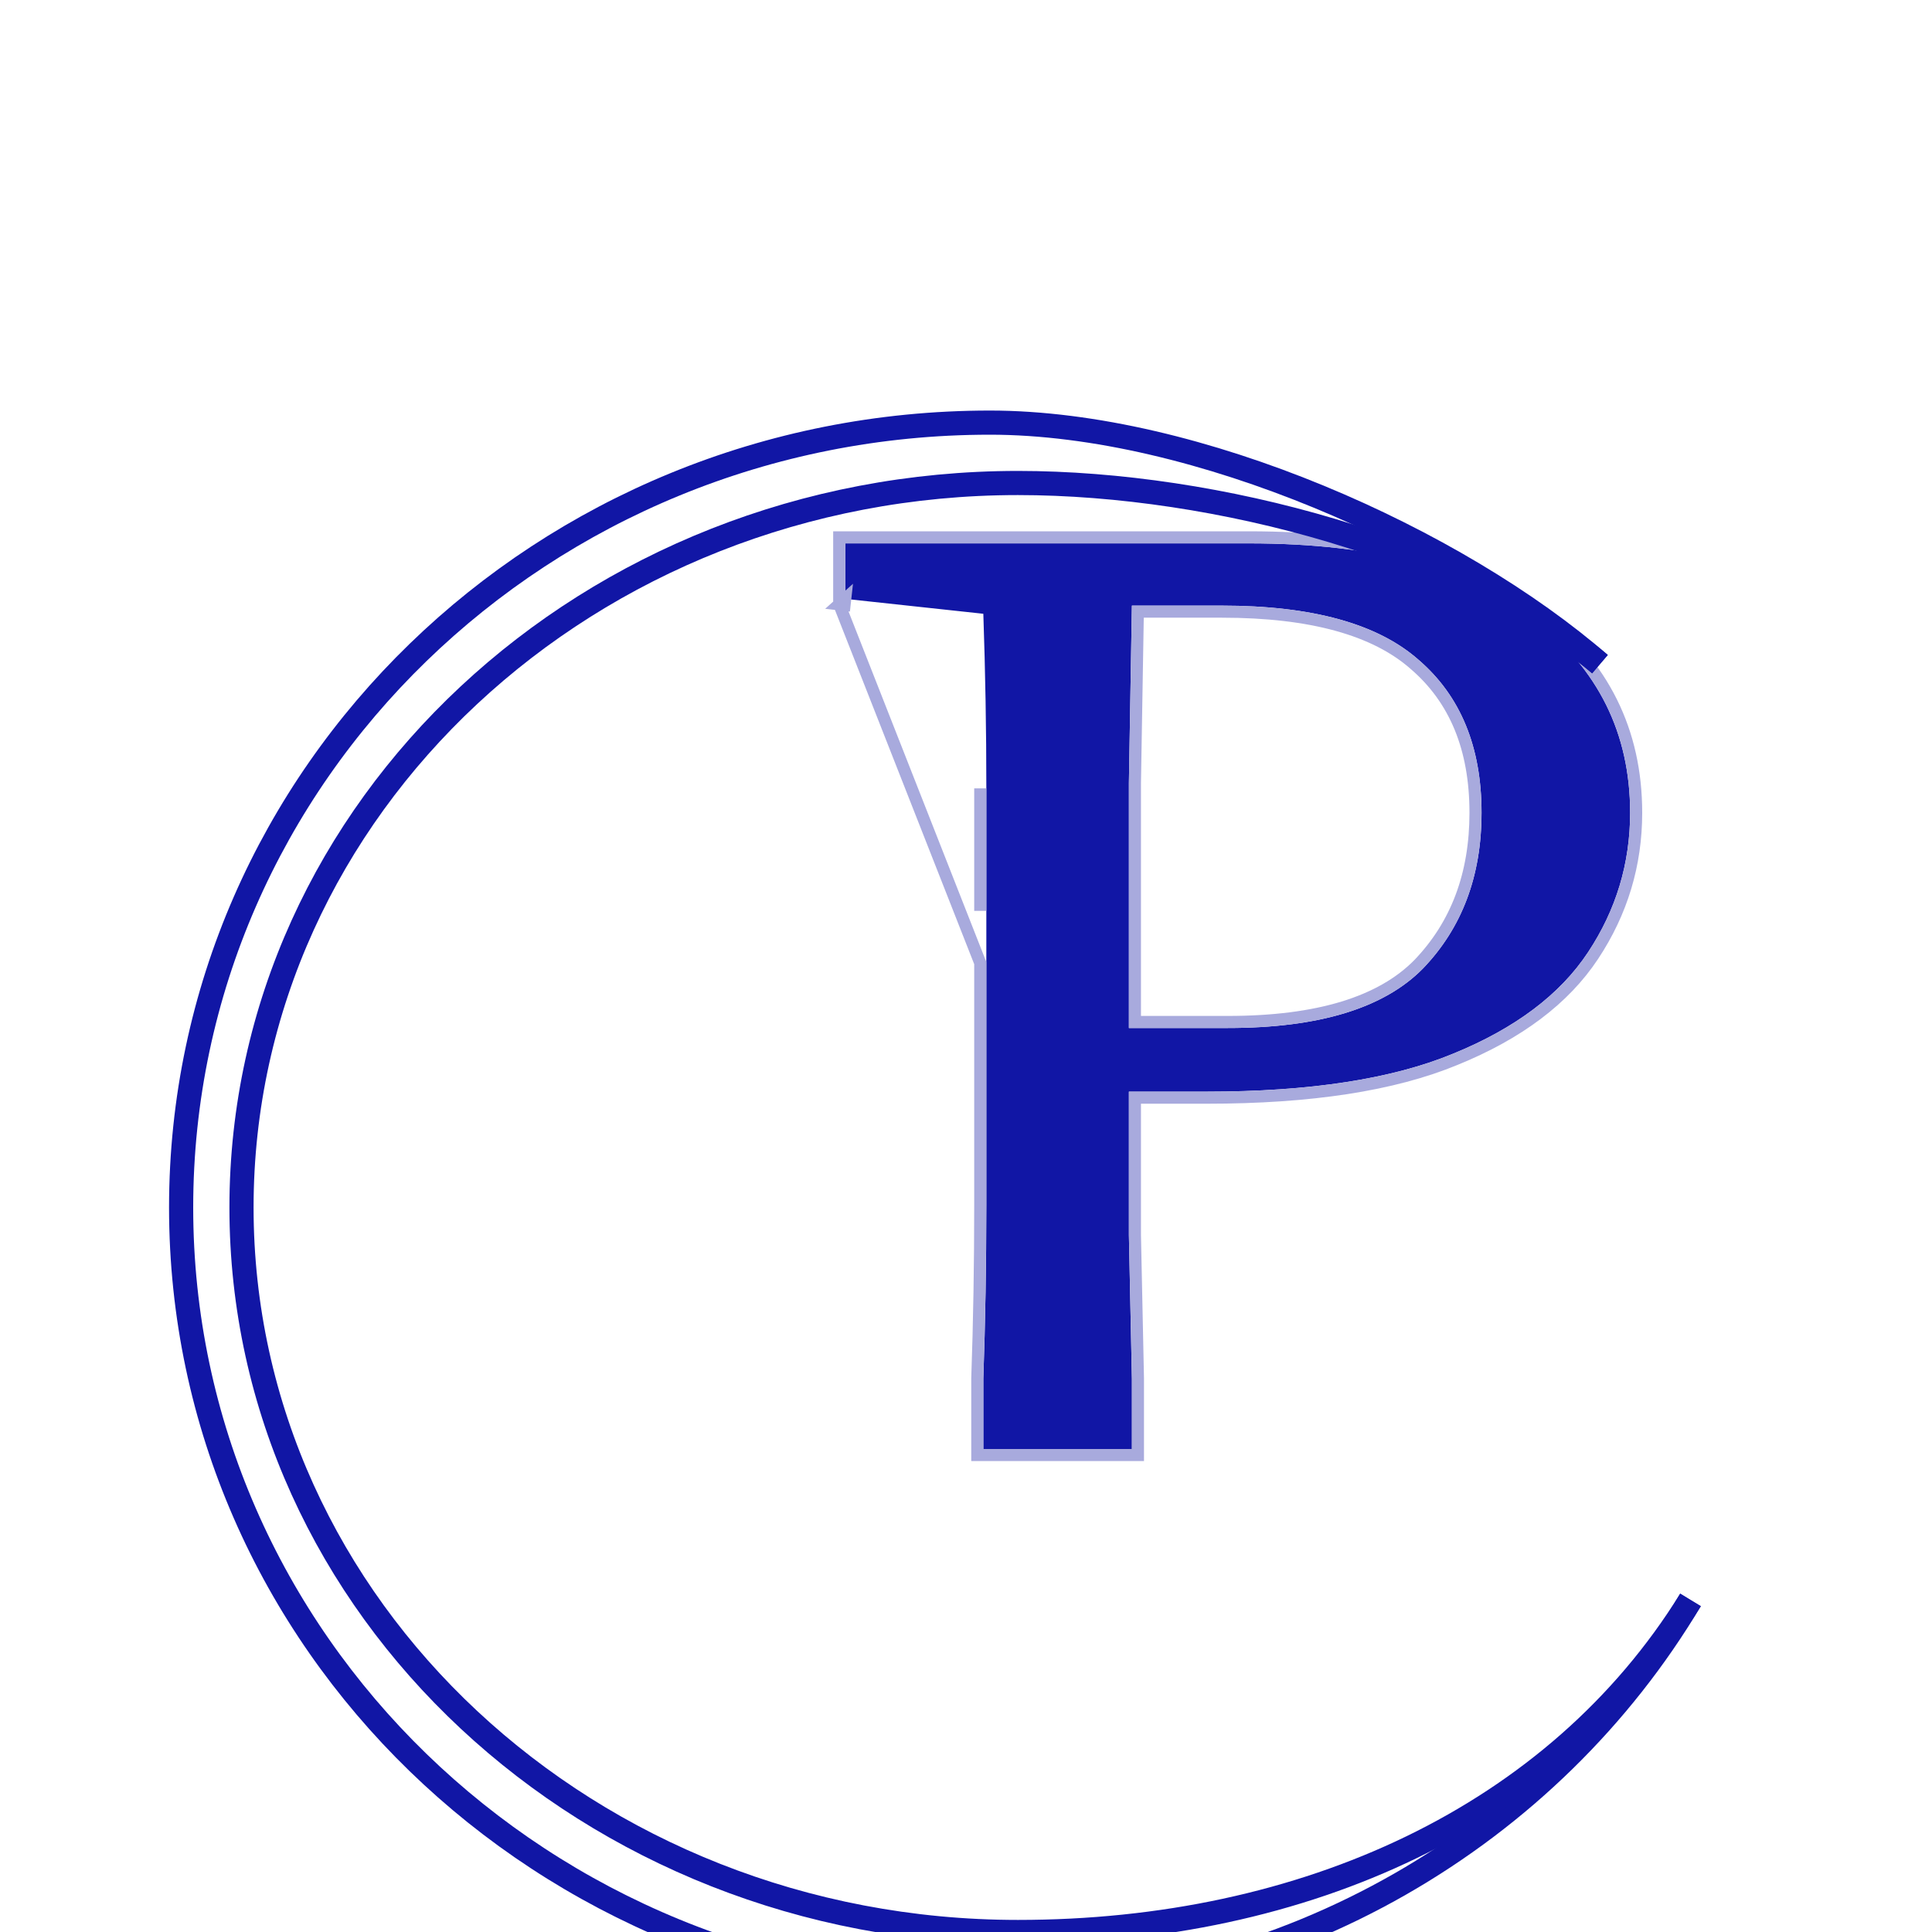
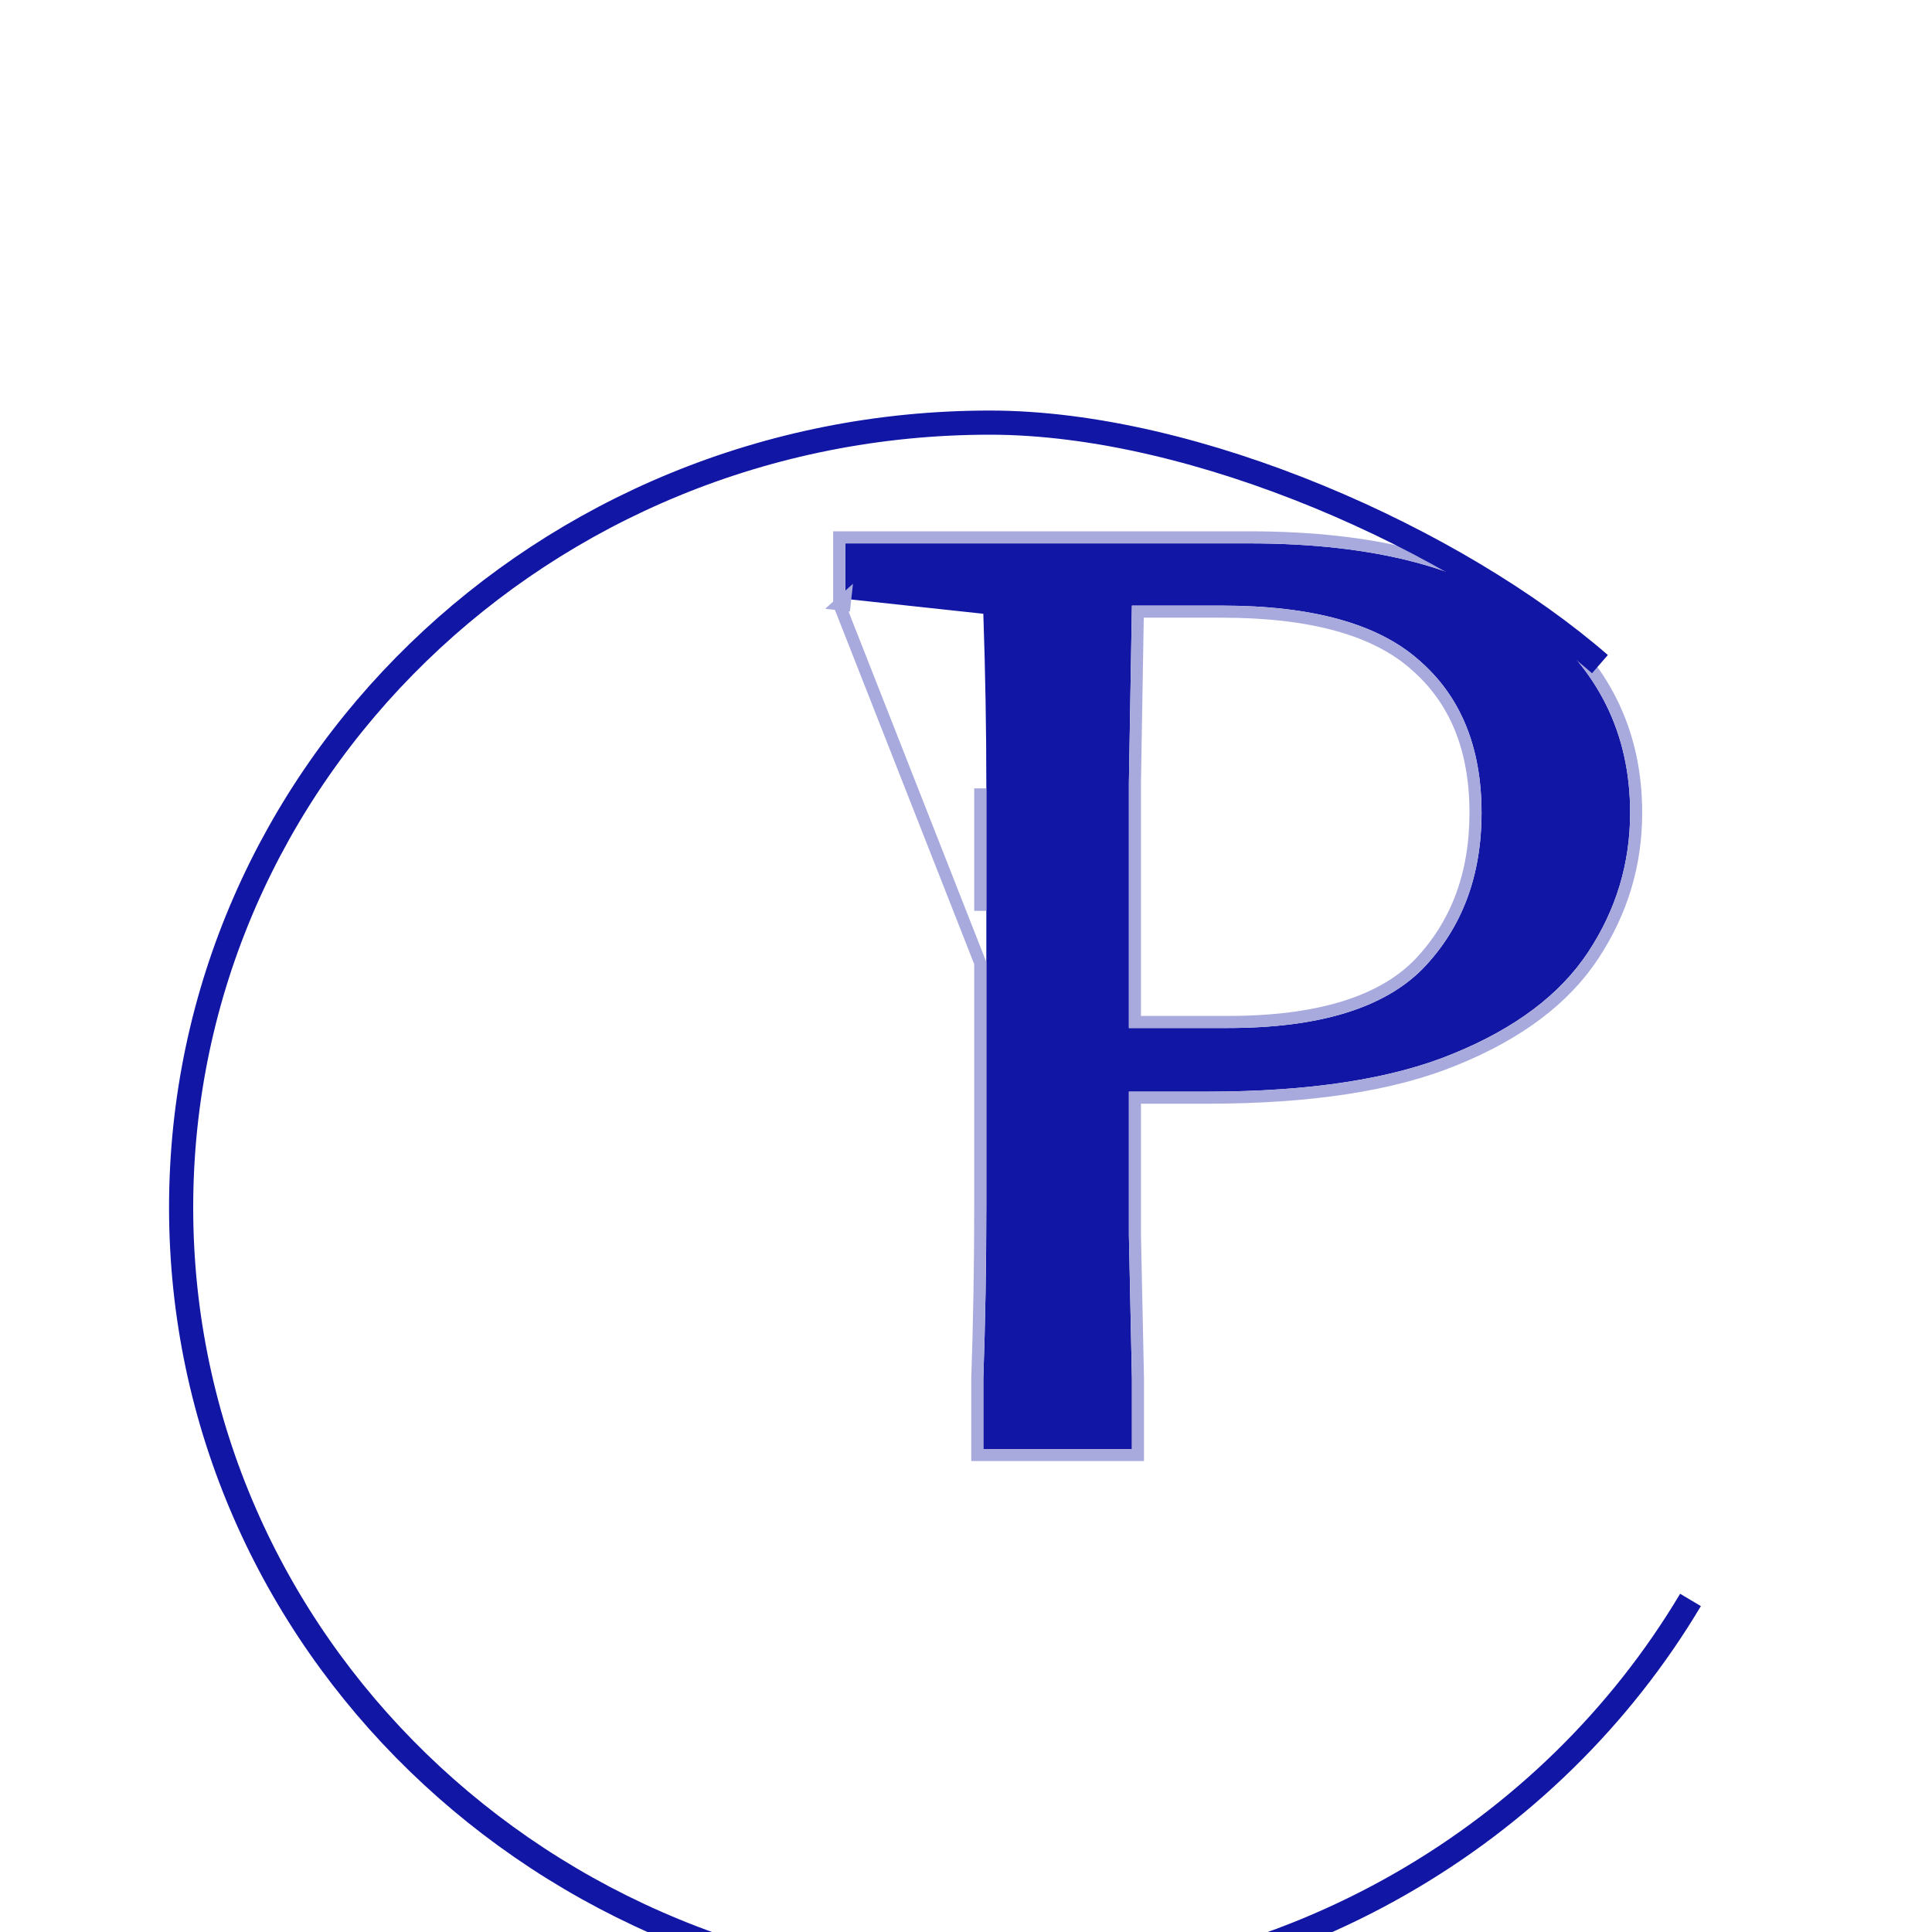
<svg xmlns="http://www.w3.org/2000/svg" width="32" height="32" viewBox="0 0 32 32" fill="none">
  <g clip-path="url(#clip0_401_15)">
    <rect width="32" height="32" fill="white" />
    <g filter="url(#filter0_d_401_15)">
      <path d="M20.239 10.031H18.748C18.731 10.988 18.715 11.967 18.698 12.969C18.698 13.955 18.698 14.949 18.698 15.951V17.027H20.338C21.846 17.027 22.924 16.698 23.57 16.04C24.216 15.368 24.539 14.508 24.539 13.462C24.539 12.371 24.191 11.526 23.495 10.928C22.816 10.33 21.73 10.031 20.239 10.031ZM14 9.919V9H20.686C22.791 9 24.365 9.419 25.409 10.256C26.47 11.078 27 12.146 27 13.462C27 14.299 26.768 15.069 26.304 15.771C25.84 16.474 25.094 17.034 24.067 17.453C23.056 17.871 21.697 18.081 19.991 18.081H18.698C18.698 18.888 18.698 19.68 18.698 20.457C18.715 21.235 18.731 22.027 18.748 22.834V24H16.287V22.834C16.32 21.892 16.337 20.936 16.337 19.964C16.337 18.992 16.337 18.021 16.337 17.049V15.951C16.337 14.979 16.337 14.015 16.337 13.058C16.337 12.087 16.32 11.123 16.287 10.166L14 9.919Z" fill="#1116A5" />
      <path d="M13.9 10.009V9.919V9V8.9H14H20.686C22.801 8.9 24.402 9.32 25.471 10.177C26.555 11.018 27.1 12.115 27.1 13.462C27.1 14.319 26.862 15.108 26.387 15.826C25.909 16.55 25.145 17.122 24.105 17.545C23.077 17.971 21.704 18.181 19.991 18.181H18.798V18.185V18.189V18.194V18.199V18.204V18.208V18.213V18.218V18.222V18.227V18.232V18.237V18.241V18.246V18.251V18.256V18.26V18.265V18.27V18.274V18.279V18.284V18.288V18.293V18.298V18.303V18.307V18.312V18.317V18.322V18.326V18.331V18.336V18.34V18.345V18.35V18.354V18.359V18.364V18.369V18.373V18.378V18.383V18.387V18.392V18.397V18.401V18.406V18.411V18.416V18.42V18.425V18.43V18.434V18.439V18.444V18.449V18.453V18.458V18.463V18.467V18.472V18.477V18.482V18.486V18.491V18.496V18.5V18.505V18.51V18.514V18.519V18.524V18.529V18.533V18.538V18.543V18.547V18.552V18.557V18.561V18.566V18.571V18.575V18.58V18.585V18.59V18.594V18.599V18.604V18.608V18.613V18.618V18.622V18.627V18.632V18.636V18.641V18.646V18.651V18.655V18.66V18.665V18.669V18.674V18.679V18.683V18.688V18.693V18.697V18.702V18.707V18.711V18.716V18.721V18.725V18.73V18.735V18.739V18.744V18.749V18.753V18.758V18.763V18.768V18.772V18.777V18.782V18.786V18.791V18.796V18.8V18.805V18.81V18.814V18.819V18.824V18.828V18.833V18.838V18.842V18.847V18.852V18.856V18.861V18.866V18.87V18.875V18.88V18.884V18.889V18.894V18.898V18.903V18.908V18.913V18.917V18.922V18.927V18.931V18.936V18.941V18.945V18.95V18.954V18.959V18.964V18.968V18.973V18.978V18.983V18.987V18.992V18.997V19.001V19.006V19.01V19.015V19.02V19.024V19.029V19.034V19.038V19.043V19.048V19.052V19.057V19.062V19.066V19.071V19.076V19.08V19.085V19.09V19.094V19.099V19.104V19.108V19.113V19.118V19.122V19.127V19.131V19.136V19.141V19.145V19.15V19.155V19.159V19.164V19.169V19.173V19.178V19.183V19.187V19.192V19.197V19.201V19.206V19.211V19.215V19.22V19.224V19.229V19.234V19.238V19.243V19.248V19.252V19.257V19.262V19.266V19.271V19.276V19.28V19.285V19.29V19.294V19.299V19.303V19.308V19.313V19.317V19.322V19.327V19.331V19.336V19.341V19.345V19.35V19.355V19.359V19.364V19.368V19.373V19.378V19.382V19.387V19.392V19.396V19.401V19.405V19.41V19.415V19.419V19.424V19.429V19.433V19.438V19.442V19.447V19.452V19.456V19.461V19.466V19.47V19.475V19.48V19.484V19.489V19.493V19.498V19.503V19.507V19.512V19.517V19.521V19.526V19.53V19.535V19.54V19.544V19.549V19.553V19.558V19.563V19.567V19.572V19.577V19.581V19.586V19.59V19.595V19.6V19.604V19.609V19.614V19.618V19.623V19.627V19.632V19.637V19.641V19.646V19.651V19.655V19.66V19.664V19.669V19.674V19.678V19.683V19.687V19.692V19.697V19.701V19.706V19.71V19.715V19.72V19.724V19.729V19.733V19.738V19.743V19.747V19.752V19.757V19.761V19.766V19.77V19.775V19.78V19.784V19.789V19.793V19.798V19.803V19.807V19.812V19.816V19.821V19.826V19.83V19.835V19.839V19.844V19.849V19.853V19.858V19.862V19.867V19.872V19.876V19.881V19.885V19.89V19.895V19.899V19.904V19.908V19.913V19.918V19.922V19.927V19.931V19.936V19.941V19.945V19.95V19.954V19.959V19.963V19.968V19.973V19.977V19.982V19.986V19.991V19.996V20V20.005V20.009V20.014V20.019V20.023V20.028V20.032V20.037V20.041V20.046V20.051V20.055V20.06V20.064V20.069V20.074V20.078V20.083V20.087V20.092V20.096V20.101V20.106V20.11V20.115V20.119V20.124V20.129V20.133V20.138V20.142V20.147V20.151V20.156V20.161V20.165V20.17V20.174V20.179V20.183V20.188V20.193V20.197V20.202V20.206V20.211V20.215V20.22V20.225V20.229V20.234V20.238V20.243V20.247V20.252V20.257V20.261V20.266V20.27V20.275V20.279V20.284V20.289V20.293V20.298V20.302V20.307V20.311V20.316V20.321V20.325V20.33V20.334V20.339V20.343V20.348V20.352V20.357V20.362V20.366V20.371V20.375V20.38V20.384V20.389V20.394V20.398V20.403V20.407V20.412V20.416V20.421V20.425V20.43V20.435V20.439V20.444V20.448V20.453V20.456C18.814 21.233 18.831 22.025 18.848 22.832L18.848 22.834H18.848V24V24.1H18.748H16.287H16.187V24V22.834V22.831L16.187 22.831C16.22 21.89 16.236 20.935 16.236 19.964V19.958V19.953V19.947V19.941V19.936V19.93V19.924V19.919V19.913V19.907V19.901V19.896V19.89V19.884V19.879V19.873V19.867V19.862V19.856V19.85V19.845V19.839V19.833V19.828V19.822V19.816V19.81V19.805V19.799V19.793V19.788V19.782V19.776V19.77V19.765V19.759V19.753V19.748V19.742V19.736V19.731V19.725V19.719V19.714V19.708V19.702V19.697V19.691V19.685V19.68V19.674V19.668V19.662V19.657V19.651V19.645V19.64V19.634V19.628V19.622V19.617V19.611V19.605V19.6V19.594V19.588V19.583V19.577V19.571V19.566V19.56V19.554V19.549V19.543V19.537V19.531V19.526V19.52V19.514V19.509V19.503V19.497V19.492V19.486V19.48V19.474V19.469V19.463V19.457V19.452V19.446V19.44V19.435V19.429V19.423V19.418V19.412V19.406V19.401V19.395V19.389V19.383V19.378V19.372V19.366V19.361V19.355V19.349V19.344V19.338V19.332V19.326V19.321V19.315V19.309V19.304V19.298V19.292V19.287V19.281V19.275V19.27V19.264V19.258V19.253V19.247V19.241V19.235V19.23V19.224V19.218V19.213V19.207V19.201V19.196V19.19V19.184V19.178V19.173V19.167V19.161V19.156V19.15V19.144V19.139V19.133V19.127V19.122V19.116V19.11V19.105V19.099V19.093V19.087V19.082V19.076V19.07V19.065V19.059V19.053V19.047V19.042V19.036V19.03V19.025V19.019V19.013V19.008V19.002V18.996V18.991V18.985V18.979V18.974V18.968V18.962V18.956V18.951V18.945V18.939V18.934V18.928V18.922V18.917V18.911V18.905V18.899V18.894V18.888V18.882V18.877V18.871V18.865V18.86V18.854V18.848V18.843V18.837V18.831V18.826V18.82V18.814V18.808V18.803V18.797V18.791V18.786V18.78V18.774V18.769V18.763V18.757V18.752V18.746V18.74V18.734V18.729V18.723V18.717V18.712V18.706V18.7V18.695V18.689V18.683V18.677V18.672V18.666V18.66V18.655V18.649V18.643V18.638V18.632V18.626V18.621V18.615V18.609V18.604V18.598V18.592V18.586V18.581V18.575V18.569V18.564V18.558V18.552V18.547V18.541V18.535V18.529V18.524V18.518V18.512V18.507V18.501V18.495V18.49V18.484V18.478V18.473V18.467V18.461V18.456V18.45V18.444V18.438V18.433V18.427V18.421V18.416V18.41V18.404V18.398V18.393V18.387V18.381V18.376V18.37V18.364V18.359V18.353V18.347V18.342V18.336V18.33V18.325V18.319V18.313V18.308V18.302V18.296V18.29V18.285V18.279V18.273V18.268V18.262V18.256V18.25V18.245V18.239V18.233V18.228V18.222V18.216V18.211V18.205V18.199V18.194V18.188V18.182V18.177V18.171V18.165V18.159V18.154V18.148V18.142V18.137V18.131V18.125V18.12V18.114V18.108V18.102V18.097V18.091V18.085V18.08V18.074V18.068V18.063V18.057V18.051V18.046V18.04V18.034V18.029V18.023V18.017V18.011V18.006V18V17.994V17.989V17.983V17.977V17.972V17.966V17.96V17.954V17.949V17.943V17.937V17.932V17.926V17.92V17.915V17.909V17.903V17.898V17.892V17.886V17.881V17.875V17.869V17.863V17.858V17.852V17.846V17.841V17.835V17.829V17.824V17.818V17.812V17.806V17.801V17.795V17.789V17.784V17.778V17.772V17.767V17.761V17.755V17.75V17.744V17.738V17.733V17.727V17.721V17.715V17.71V17.704V17.698V17.693V17.687V17.681V17.675V17.67V17.664V17.659V17.653V17.647V17.641V17.636V17.63V17.624V17.619V17.613V17.607V17.602V17.596V17.59V17.584V17.579V17.573V17.567V17.562V17.556V17.55V17.545V17.539V17.533V17.527V17.522V17.516V17.51V17.505V17.499V17.493V17.488V17.482V17.476V17.471V17.465V17.459V17.453V17.448V17.442V17.436V17.431V17.425V17.419V17.414V17.408V17.402V17.397V17.391V17.385V17.38V17.374V17.368V17.362V17.357V17.351V17.345V17.34V17.334V17.328V17.323V17.317V17.311V17.305V17.3V17.294V17.288V17.283V17.277V17.271V17.266V17.26V17.254V17.249V17.243V17.237V17.232V17.226V17.22V17.214V17.209V17.203V17.197V17.192V17.186V17.18V17.175V17.169V17.163V17.157V17.152V17.146V17.14V17.135V17.129V17.123V17.118V17.112V17.106V17.101V17.095V17.089V17.084V17.078V17.072V17.066V17.061V17.055V17.049V15.951L13.9 10.009ZM13.9 10.009L13.989 10.019L14 9.919L13.9 10.009ZM16.236 13.064V13.058V13.064ZM16.236 13.064V13.069M16.236 13.064V13.069M16.236 13.069V13.075M16.236 13.069V13.075M16.236 13.075V13.081M16.236 13.075V13.081M16.236 13.081V13.086M16.236 13.081V13.086M16.236 13.086V13.092M16.236 13.086V13.092M16.236 13.092V13.098M16.236 13.092V13.098M16.236 13.098V13.103M16.236 13.098V13.103M16.236 13.103V13.109M16.236 13.103V13.109M16.236 13.109V13.114M16.236 13.109V13.114M16.236 13.114V13.12M16.236 13.114V13.12M16.236 13.12V13.126M16.236 13.12V13.126M16.236 13.126V13.131M16.236 13.126V13.131M16.236 13.131V13.137M16.236 13.131V13.137M16.236 13.137V13.142M16.236 13.137V13.142M16.236 13.142V13.148M16.236 13.142V13.148M16.236 13.148V13.154M16.236 13.148V13.154M16.236 13.154V13.159M16.236 13.154V13.159M16.236 13.159V13.165M16.236 13.159V13.165M16.236 13.165V13.17M16.236 13.165V13.17M16.236 13.17V13.176M16.236 13.17V13.176M16.236 13.176V13.182M16.236 13.176V13.182M16.236 13.182V13.187M16.236 13.182V13.187M16.236 13.187V13.193M16.236 13.187V13.193M16.236 13.193V13.198M16.236 13.193V13.198M16.236 13.198V13.204M16.236 13.198V13.204M16.236 13.204V13.21M16.236 13.204V13.21M16.236 13.21V13.215M16.236 13.21V13.215M16.236 13.215V13.221M16.236 13.215V13.221M16.236 13.221V13.226M16.236 13.221V13.226M16.236 13.226V13.232M16.236 13.226V13.232M16.236 13.232V13.238M16.236 13.232V13.238M16.236 13.238V13.243M16.236 13.238V13.243M16.236 13.243V13.249M16.236 13.243V13.249M16.236 13.249V13.255M16.236 13.249V13.255M16.236 13.255V13.26M16.236 13.255V13.26M16.236 13.26V13.266M16.236 13.26V13.266M16.236 13.266V13.271M16.236 13.266V13.271M16.236 13.271V13.277M16.236 13.271V13.277M16.236 13.277V13.283M16.236 13.277V13.283M16.236 13.283V13.288M16.236 13.283V13.288M16.236 13.288V13.294M16.236 13.288V13.294M16.236 13.294V13.3M16.236 13.294V13.3M16.236 13.3V13.305M16.236 13.3V13.305M16.236 13.305V13.311M16.236 13.305V13.311M16.236 13.311V13.316M16.236 13.311V13.316M16.236 13.316V13.322M16.236 13.316V13.322M16.236 13.322V13.328M16.236 13.322V13.328M16.236 13.328V13.333M16.236 13.328V13.333M16.236 13.333V13.339M16.236 13.333V13.339M16.236 13.339V13.344M16.236 13.339V13.344M16.236 13.344V13.35M16.236 13.344V13.35M16.236 13.35V13.356M16.236 13.35V13.356M16.236 13.356V13.361M16.236 13.356V13.361M16.236 13.361V13.367M16.236 13.361V13.367M16.236 13.367V13.373M16.236 13.367V13.373M16.236 13.373V13.378M16.236 13.373V13.378M16.236 13.378V13.384M16.236 13.378V13.384M16.236 13.384V13.389M16.236 13.384V13.389M16.236 13.389V13.395M16.236 13.389V13.395M16.236 13.395V13.4M16.236 13.395V13.4M16.236 13.4V13.406M16.236 13.4V13.406M16.236 13.406V13.412M16.236 13.406V13.412M16.236 13.412V13.417M16.236 13.412V13.417M16.236 13.417V13.423M16.236 13.417V13.423M16.236 13.423V13.429M16.236 13.423V13.429M16.236 13.429V13.434M16.236 13.429V13.434M16.236 13.434V13.44M16.236 13.434V13.44M16.236 13.44V13.445M16.236 13.44V13.445M16.236 13.445V13.451M16.236 13.445V13.451M16.236 13.451V13.457M16.236 13.451V13.457M16.236 13.457V13.462M16.236 13.457V13.462M16.236 13.462V13.468M16.236 13.462V13.468M16.236 13.468V13.474M16.236 13.468V13.474M16.236 13.474V13.479M16.236 13.474V13.479M16.236 13.479V13.485M16.236 13.479V13.485M16.236 13.485V13.49M16.236 13.485V13.49M16.236 13.49V13.496M16.236 13.49V13.496M16.236 13.496V13.502M16.236 13.496V13.502M16.236 13.502V13.507M16.236 13.502V13.507M16.236 13.507V13.513M16.236 13.507V13.513M16.236 13.513V13.518M16.236 13.513V13.518M16.236 13.518V13.524M16.236 13.518V13.524M16.236 13.524V13.53M16.236 13.524V13.53M16.236 13.53V13.535M16.236 13.53V13.535M16.236 13.535V13.541M16.236 13.535V13.541M16.236 13.541V13.547M16.236 13.541V13.547M16.236 13.547V13.552M16.236 13.547V13.552M16.236 13.552V13.558M16.236 13.552V13.558M16.236 13.558V13.563M16.236 13.558V13.563M16.236 13.563V13.569M16.236 13.563V13.569M16.236 13.569V13.575M16.236 13.569V13.575M16.236 13.575V13.58M16.236 13.575V13.58M16.236 13.58V13.586M16.236 13.58V13.586M16.236 13.586V13.592M16.236 13.586V13.592M16.236 13.592V13.597M16.236 13.592V13.597M16.236 13.597V13.603M16.236 13.597V13.603M16.236 13.603V13.608M16.236 13.603V13.608M16.236 13.608V13.614M16.236 13.608V13.614M16.236 13.614V13.62M16.236 13.614V13.62M16.236 13.62V13.625M16.236 13.62V13.625M16.236 13.625V13.631M16.236 13.625V13.631M16.236 13.631V13.637M16.236 13.631V13.637M16.236 13.637V13.642M16.236 13.637V13.642M16.236 13.642V13.648M16.236 13.642V13.648M16.236 13.648V13.653M16.236 13.648V13.653M16.236 13.653V13.659M16.236 13.653V13.659M16.236 13.659V13.665M16.236 13.659V13.665M16.236 13.665V13.67M16.236 13.665V13.67M16.236 13.67V13.676M16.236 13.67V13.676M16.236 13.676V13.681M16.236 13.676V13.681M16.236 13.681V13.687M16.236 13.681V13.687M16.236 13.687V13.693M16.236 13.687V13.693M16.236 13.693V13.698M16.236 13.693V13.698M16.236 13.698V13.704M16.236 13.698V13.704M16.236 13.704V13.71M16.236 13.704V13.71M16.236 13.71V13.715M16.236 13.71V13.715M16.236 13.715V13.721M16.236 13.715V13.721M16.236 13.721V13.726M16.236 13.721V13.726M16.236 13.726V13.732M16.236 13.726V13.732M16.236 13.732V13.738M16.236 13.732V13.738M16.236 13.738V13.743M16.236 13.738V13.743M16.236 13.743V13.749M16.236 13.743V13.749M16.236 13.749V13.755M16.236 13.749V13.755M16.236 13.755V13.76M16.236 13.755V13.76M16.236 13.76V13.766M16.236 13.76V13.766M16.236 13.766V13.772M16.236 13.766V13.772M16.236 13.772V13.777M16.236 13.772V13.777M16.236 13.777V13.783M16.236 13.777V13.783M16.236 13.783V13.788M16.236 13.783V13.788M16.236 13.788V13.794M16.236 13.788V13.794M16.236 13.794V13.8M16.236 13.794V13.8M16.236 13.8V13.805M16.236 13.8V13.805M16.236 13.805V13.811M16.236 13.805V13.811M16.236 13.811V13.817M16.236 13.811V13.817M16.236 13.817V13.822M16.236 13.817V13.822M16.236 13.822V13.828M16.236 13.822V13.828M16.236 13.828V13.834M16.236 13.828V13.834M16.236 13.834V13.839M16.236 13.834V13.839M16.236 13.839V13.845M16.236 13.839V13.845M16.236 13.845V13.85M16.236 13.845V13.85M16.236 13.85V13.856M16.236 13.85V13.856M16.236 13.856V13.862M16.236 13.856V13.862M16.236 13.862V13.867M16.236 13.862V13.867M16.236 13.867V13.873M16.236 13.867V13.873M16.236 13.873V13.879M16.236 13.873V13.879M16.236 13.879V13.884M16.236 13.879V13.884M16.236 13.884V13.89M16.236 13.884V13.89M16.236 13.89V13.895M16.236 13.89V13.895M16.236 13.895V13.901M16.236 13.895V13.901M16.236 13.901V13.907M16.236 13.901V13.907M16.236 13.907V13.912M16.236 13.907V13.912M16.236 13.912V13.918M16.236 13.912V13.918M16.236 13.918V13.924M16.236 13.918V13.924M16.236 13.924V13.929M16.236 13.924V13.929M16.236 13.929V13.935M16.236 13.929V13.935M16.236 13.935V13.94M16.236 13.935V13.94M16.236 13.94V13.946M16.236 13.94V13.946M16.236 13.946V13.952M16.236 13.946V13.952M16.236 13.952V13.957M16.236 13.952V13.957M16.236 13.957V13.963M16.236 13.957V13.963M16.236 13.963V13.969M16.236 13.963V13.969M16.236 13.969V13.974M16.236 13.969V13.974M16.236 13.974V13.98M16.236 13.974V13.98M16.236 13.98V13.986M16.236 13.98V13.986M16.236 13.986V13.991M16.236 13.986V13.991M16.236 13.991V13.997M16.236 13.991V13.997M16.236 13.997V14.002M16.236 13.997V14.002M16.236 14.002V14.008M16.236 14.002V14.008M16.236 14.008V14.014M16.236 14.008V14.014M16.236 14.014V14.019M16.236 14.014V14.019M16.236 14.019V14.025M16.236 14.019V14.025M16.236 14.025V14.031M16.236 14.025V14.031M16.236 14.031V14.036M16.236 14.031V14.036M16.236 14.036V14.042M16.236 14.036V14.042M16.236 14.042V14.047M16.236 14.042V14.047M16.236 14.047V14.053M16.236 14.047V14.053M16.236 14.053V14.059M16.236 14.053V14.059M16.236 14.059V14.064M16.236 14.059V14.064M16.236 14.064V14.07M16.236 14.064V14.07M16.236 14.07V14.076M16.236 14.07V14.076M16.236 14.076V14.081M16.236 14.076V14.081M16.236 14.081V14.087M16.236 14.081V14.087M16.236 14.087V14.093M16.236 14.087V14.093M16.236 14.093V14.098M16.236 14.093V14.098M16.236 14.098V14.104M16.236 14.098V14.104M16.236 14.104V14.11M16.236 14.104V14.11M16.236 14.11V14.115M16.236 14.11V14.115M16.236 14.115V14.121M16.236 14.115V14.121M16.236 14.121V14.126M16.236 14.121V14.126M16.236 14.126V14.132M16.236 14.126V14.132M16.236 14.132V14.138M16.236 14.132V14.138M16.236 14.138V14.143M16.236 14.138V14.143M16.236 14.143V14.149M16.236 14.143V14.149M16.236 14.149V14.155M16.236 14.149V14.155M16.236 14.155V14.16M16.236 14.155V14.16M16.236 14.16V14.166M16.236 14.16V14.166M16.236 14.166V14.171M16.236 14.166V14.171M16.236 14.171V14.177M16.236 14.171V14.177M16.236 14.177V14.183M16.236 14.177V14.183M16.236 14.183V14.188M16.236 14.183V14.188M16.236 14.188V14.194M16.236 14.188V14.194M16.236 14.194V14.2M16.236 14.194V14.2M16.236 14.2V14.205M16.236 14.2V14.205M16.236 14.205V14.211M16.236 14.205V14.211M16.236 14.211V14.217M16.236 14.211V14.217M16.236 14.217V14.222M16.236 14.217V14.222M16.236 14.222V14.228M16.236 14.222V14.228M16.236 14.228V14.233M16.236 14.228V14.233M16.236 14.233V14.239M16.236 14.233V14.239M16.236 14.239V14.245M16.236 14.239V14.245M16.236 14.245V14.251M16.236 14.245V14.251M16.236 14.251V14.256M16.236 14.251V14.256M16.236 14.256V14.262M16.236 14.256V14.262M16.236 14.262V14.267M16.236 14.262V14.267M16.236 14.267V14.273M16.236 14.267V14.273M16.236 14.273V14.279M16.236 14.273V14.279M16.236 14.279V14.284M16.236 14.279V14.284M16.236 14.284V14.29M16.236 14.284V14.29M16.236 14.29V14.296M16.236 14.29V14.296M16.236 14.296V14.301M16.236 14.296V14.301M16.236 14.301V14.307M16.236 14.301V14.307M16.236 14.307V14.312M16.236 14.307V14.312M16.236 14.312V14.318M16.236 14.312V14.318M16.236 14.318V14.324M16.236 14.318V14.324M16.236 14.324V14.329M16.236 14.324V14.329M16.236 14.329V14.335M16.236 14.329V14.335M16.236 14.335V14.341M16.236 14.335V14.341M16.236 14.341V14.346M16.236 14.341V14.346M16.236 14.346V14.352M16.236 14.346V14.352M16.236 14.352V14.358M16.236 14.352V14.358M16.236 14.358V14.363M16.236 14.358V14.363M16.236 14.363V14.369M16.236 14.363V14.369M16.236 14.369V14.375M16.236 14.369V14.375M16.236 14.375V14.38M16.236 14.375V14.38M16.236 14.38V14.386M16.236 14.38V14.386M16.236 14.386V14.392M16.236 14.386V14.392M16.236 14.392V14.397M16.236 14.392V14.397M16.236 14.397V14.403M16.236 14.397V14.403M16.236 14.403V14.409M16.236 14.403V14.409M16.236 14.409V14.414M16.236 14.409V14.414M16.236 14.414V14.42M16.236 14.414V14.42M16.236 14.42V14.425M16.236 14.42V14.425M16.236 14.425V14.431M16.236 14.425V14.431M16.236 14.431V14.437M16.236 14.431V14.437M16.236 14.437V14.442M16.236 14.437V14.442M16.236 14.442V14.448M16.236 14.442V14.448M16.236 14.448V14.454M16.236 14.448V14.454M16.236 14.454V14.459M16.236 14.454V14.459M16.236 14.459V14.465M16.236 14.459V14.465M16.236 14.465V14.471M16.236 14.465V14.471M16.236 14.471V14.476M16.236 14.471V14.476M16.236 14.476V14.482M16.236 14.476V14.482M16.236 14.482V14.488M16.236 14.482V14.488M16.236 14.488V14.493M16.236 14.488V14.493M16.236 14.493V14.499M16.236 14.493V14.499M16.236 14.499V14.505M16.236 14.499V14.505M16.236 14.505V14.51M16.236 14.505V14.51M16.236 14.51V14.516M16.236 14.51V14.516M16.236 14.516V14.521M16.236 14.516V14.521M16.236 14.521V14.527M16.236 14.521V14.527M16.236 14.527V14.533M16.236 14.527V14.533M16.236 14.533V14.538M16.236 14.533V14.538M16.236 14.538V14.544M16.236 14.538V14.544M16.236 14.544V14.55M16.236 14.544V14.55M16.236 14.55V14.555M16.236 14.55V14.555M16.236 14.555V14.561M16.236 14.555V14.561M16.236 14.561V14.567M16.236 14.561V14.567M16.236 14.567V14.572M16.236 14.567V14.572M16.236 14.572V14.578M16.236 14.572V14.578M16.236 14.578V14.584M16.236 14.578V14.584M16.236 14.584V14.589M16.236 14.584V14.589M16.236 14.589V14.595M16.236 14.589V14.595M16.236 14.595V14.601M16.236 14.595V14.601M16.236 14.601V14.606M16.236 14.601V14.606M16.236 14.606V14.612M16.236 14.606V14.612M16.236 14.612V14.617M16.236 14.612V14.617M16.236 14.617V14.623M16.236 14.617V14.623M16.236 14.623V14.629M16.236 14.623V14.629M16.236 14.629V14.634M16.236 14.629V14.634M16.236 14.634V14.64M16.236 14.634V14.64M16.236 14.64V14.646M16.236 14.64V14.646M16.236 14.646V14.652M16.236 14.646V14.652M16.236 14.652V14.657M16.236 14.652V14.657M16.236 14.657V14.663M16.236 14.657V14.663M16.236 14.663V14.668M16.236 14.663V14.668M16.236 14.668V14.674M16.236 14.668V14.674M16.236 14.674V14.68M16.236 14.674V14.68M16.236 14.68V14.685M16.236 14.68V14.685M16.236 14.685V14.691M16.236 14.685V14.691M16.236 14.691V14.697M16.236 14.691V14.697M16.236 14.697V14.702M16.236 14.697V14.702M16.236 14.702V14.708M16.236 14.702V14.708M16.236 14.708V14.714M16.236 14.708V14.714M16.236 14.714V14.719M16.236 14.714V14.719M16.236 14.719V14.725M16.236 14.719V14.725M16.236 14.725V14.731M16.236 14.725V14.731M16.236 14.731V14.736M16.236 14.731V14.736M16.236 14.736V14.742M16.236 14.736V14.742M16.236 14.742V14.748M16.236 14.742V14.748M16.236 14.748V14.753M16.236 14.748V14.753M16.236 14.753V14.759M16.236 14.753V14.759M16.236 14.759V14.765M16.236 14.759V14.765M16.236 14.765V14.77M16.236 14.765V14.77M16.236 14.77V14.776M16.236 14.77V14.776M16.236 14.776V14.781M16.236 14.776V14.781M16.236 14.781V14.787M16.236 14.781V14.787M16.236 14.787V14.793M16.236 14.787V14.793M16.236 14.793V14.799M16.236 14.793V14.799M16.236 14.799V14.804M16.236 14.799V14.804M16.236 14.804V14.81M16.236 14.804V14.81M16.236 14.81V14.816M16.236 14.81V14.816M16.236 14.816V14.821M16.236 14.816V14.821M16.236 14.821V14.827M16.236 14.821V14.827M16.236 14.827V14.832M16.236 14.827V14.832M16.236 14.832V14.838M16.236 14.832V14.838M16.236 14.838V14.844M16.236 14.838V14.844M16.236 14.844V14.849M16.236 14.844V14.849M16.236 14.849V14.855M16.236 14.849V14.855M16.236 14.855V14.861M16.236 14.855V14.861M16.236 14.861V14.866M16.236 14.861V14.866M16.236 14.866V14.872M16.236 14.866V14.872M16.236 14.872V14.878M16.236 14.872V14.878M16.236 14.878V14.883M16.236 14.878V14.883M16.236 14.883V14.889M16.236 14.883V14.889M16.236 14.889V14.895M16.236 14.889V14.895M16.236 14.895V14.9M16.236 14.895V14.9M16.236 14.9V14.906M16.236 14.9V14.906M16.236 14.906V14.912M16.236 14.906V14.912M16.236 14.912V14.917M16.236 14.912V14.917M16.236 14.917V14.923M16.236 14.917V14.923M16.236 14.923V14.929M16.236 14.923V14.929M16.236 14.929V14.934M16.236 14.929V14.934M16.236 14.934V14.94M16.236 14.934V14.94M16.236 14.94V14.946M16.236 14.94V14.946M16.236 14.946V14.951M16.236 14.946V14.951M16.236 14.951V14.957M16.236 14.951V14.957M16.236 14.957V14.963M16.236 14.957V14.963M16.236 14.963V14.968M16.236 14.963V14.968M16.236 14.968V14.974M16.236 14.968V14.974M16.236 14.974V14.98M16.236 14.974V14.98M16.236 14.98V14.985M16.236 14.98V14.985M16.236 14.985V14.991M16.236 14.985V14.991M16.236 14.991V14.997M16.236 14.991V14.997M16.236 14.997V15.002M16.236 14.997V15.002M16.236 15.002V15.008M16.236 15.002V15.008M16.236 15.008V15.014M16.236 15.008V15.014M16.236 15.014V15.019M16.236 15.014V15.019M16.236 15.019V15.025M16.236 15.019V15.025M16.236 15.025V15.031M16.236 15.025V15.031M16.236 15.031V15.036M16.236 15.031V15.036M16.236 15.036V15.042M16.236 15.036V15.042M16.236 15.042V15.048M16.236 15.042V15.048M16.236 15.048V15.053M16.236 15.048V15.053M16.236 15.053V15.059M16.236 15.053V15.059M16.236 15.059V15.065M16.236 15.059V15.065M16.236 15.065V15.07M16.236 15.065V15.07M16.236 15.07V15.076M16.236 15.07V15.076M16.236 15.076V15.082M16.236 15.076V15.082M16.236 15.082V15.087V15.082ZM23.429 11.003L23.43 11.004C24.1 11.579 24.439 12.394 24.439 13.462C24.439 14.486 24.124 15.319 23.498 15.971C22.88 16.6 21.835 16.927 20.338 16.927H18.798V15.951V15.945V15.939V15.933V15.927V15.921V15.915V15.91V15.904V15.898V15.892V15.886V15.88V15.874V15.868V15.863V15.857V15.851V15.845V15.839V15.833V15.828V15.822V15.816V15.81V15.804V15.798V15.792V15.786V15.781V15.775V15.769V15.763V15.757V15.751V15.745V15.739V15.734V15.728V15.722V15.716V15.71V15.704V15.698V15.693V15.687V15.681V15.675V15.669V15.663V15.658V15.652V15.646V15.64V15.634V15.628V15.622V15.617V15.611V15.605V15.599V15.593V15.587V15.581V15.575V15.57V15.564V15.558V15.552V15.546V15.54V15.534V15.529V15.523V15.517V15.511V15.505V15.499V15.493V15.488V15.482V15.476V15.47V15.464V15.458V15.453V15.447V15.441V15.435V15.429V15.423V15.417V15.412V15.406V15.4V15.394V15.388V15.382V15.376V15.371V15.365V15.359V15.353V15.347V15.341V15.335V15.33V15.324V15.318V15.312V15.306V15.3V15.294V15.289V15.283V15.277V15.271V15.265V15.259V15.254V15.248V15.242V15.236V15.23V15.224V15.219V15.213V15.207V15.201V15.195V15.189V15.183V15.178V15.172V15.166V15.16V15.154V15.148V15.143V15.137V15.131V15.125V15.119V15.113V15.107V15.102V15.096V15.09V15.084V15.078V15.072V15.066V15.061V15.055V15.049V15.043V15.037V15.031V15.026V15.02V15.014V15.008V15.002V14.996V14.991V14.985V14.979V14.973V14.967V14.961V14.956V14.95V14.944V14.938V14.932V14.926V14.921V14.915V14.909V14.903V14.897V14.891V14.886V14.88V14.874V14.868V14.862V14.856V14.851V14.845V14.839V14.833V14.827V14.821V14.816V14.81V14.804V14.798V14.792V14.786V14.78V14.775V14.769V14.763V14.757V14.751V14.745V14.74V14.734V14.728V14.722V14.716V14.71V14.705V14.699V14.693V14.687V14.681V14.675V14.67V14.664V14.658V14.652V14.646V14.64V14.635V14.629V14.623V14.617V14.611V14.605V14.6V14.594V14.588V14.582V14.576V14.57V14.565V14.559V14.553V14.547V14.541V14.536V14.53V14.524V14.518V14.512V14.507V14.501V14.495V14.489V14.483V14.477V14.472V14.466V14.46V14.454V14.448V14.442V14.437V14.431V14.425V14.419V14.413V14.407V14.402V14.396V14.39V14.384V14.378V14.373V14.367V14.361V14.355V14.349V14.343V14.338V14.332V14.326V14.32V14.314V14.309V14.303V14.297V14.291V14.285V14.279V14.274V14.268V14.262V14.256V14.25V14.245V14.239V14.233V14.227V14.221V14.215V14.21V14.204V14.198V14.192V14.186V14.181V14.175V14.169V14.163V14.157V14.151V14.146V14.14V14.134V14.128V14.122V14.117V14.111V14.105V14.099V14.093V14.087V14.082V14.076V14.07V14.064V14.058V14.053V14.047V14.041V14.035V14.029V14.024V14.018V14.012V14.006V14V13.994V13.989V13.983V13.977V13.971V13.965V13.96V13.954V13.948V13.942V13.936V13.931V13.925V13.919V13.913V13.907V13.902V13.896V13.89V13.884V13.878V13.872V13.867V13.861V13.855V13.849V13.843V13.838V13.832V13.826V13.82V13.814V13.809V13.803V13.797V13.791V13.785V13.78V13.774V13.768V13.762V13.756V13.751V13.745V13.739V13.733V13.727V13.722V13.716V13.71V13.704V13.698V13.693V13.687V13.681V13.675V13.669V13.664V13.658V13.652V13.646V13.64V13.634V13.629V13.623V13.617V13.611V13.605V13.6V13.594V13.588V13.582V13.576V13.571V13.565V13.559V13.553V13.547V13.542V13.536V13.53V13.524V13.518V13.513V13.507V13.501V13.495V13.489V13.484V13.478V13.472V13.466V13.461V13.455V13.449V13.443V13.437V13.432V13.426V13.42V13.414V13.408V13.403V13.397V13.391V13.385V13.38V13.374V13.368V13.362V13.356V13.351V13.345V13.339V13.333V13.327V13.322V13.316V13.31V13.304V13.298V13.293V13.287V13.281V13.275V13.269V13.264V13.258V13.252V13.246V13.241V13.235V13.229V13.223V13.217V13.211V13.206V13.2V13.194V13.188V13.183V13.177V13.171V13.165V13.159V13.154V13.148V13.142V13.136V13.13V13.125V13.119V13.113V13.107V13.102V13.096V13.09V13.084V13.079V13.073V13.067V13.061V13.055V13.05V13.044V13.038V13.032V13.026V13.021V13.015V13.009V13.003V12.998V12.992V12.986V12.98V12.974V12.969C18.814 12.002 18.83 11.056 18.846 10.131H20.239C21.721 10.131 22.777 10.429 23.429 11.003Z" stroke="#A8AADD" stroke-width="0.2" />
    </g>
    <g filter="url(#filter1_d_401_15)">
      <path d="M28 22.5C25.684 26.386 21.355 29 16.396 29C8.998 29 3 23.18 3 16C3 8.82 8.998 3 16.396 3C19.827 3 24.13 4.941 26.5 7" stroke="#1116A5" stroke-width="0.4" />
    </g>
    <g filter="url(#filter2_d_401_15)">
-       <path d="M28 22.5C25.776 26.087 21.62 28 16.86 28C9.758 28 4 22.627 4 16C4 9.373 9.758 4 16.86 4C20.154 4 24.225 5.1 26.5 7" stroke="#1116A5" stroke-width="0.4" />
-     </g>
+       </g>
  </g>
  <defs>
    <filter id="filter0_d_401_15" x="12.8" y="7.8" width="15.4" height="17.4" filterUnits="userSpaceOnUse" color-interpolation-filters="sRGB">
      <feFlood flood-opacity="0" result="BackgroundImageFix" />
      <feColorMatrix in="SourceAlpha" type="matrix" values="0 0 0 0 0 0 0 0 0 0 0 0 0 0 0 0 0 0 127 0" result="hardAlpha" />
      <feOffset />
      <feGaussianBlur stdDeviation="0.5" />
      <feComposite in2="hardAlpha" operator="out" />
      <feColorMatrix type="matrix" values="0 0 0 0 0.859 0 0 0 0 0.863 0 0 0 0 0.945 0 0 0 1 0" />
      <feBlend mode="normal" in2="BackgroundImageFix" result="effect1_dropShadow_401_15" />
      <feBlend mode="normal" in="SourceGraphic" in2="effect1_dropShadow_401_15" result="shape" />
    </filter>
    <filter id="filter1_d_401_15" x="-1.2" y="2.8" width="33.372" height="34.4" filterUnits="userSpaceOnUse" color-interpolation-filters="sRGB">
      <feFlood flood-opacity="0" result="BackgroundImageFix" />
      <feColorMatrix in="SourceAlpha" type="matrix" values="0 0 0 0 0 0 0 0 0 0 0 0 0 0 0 0 0 0 127 0" result="hardAlpha" />
      <feOffset dy="4" />
      <feGaussianBlur stdDeviation="2" />
      <feComposite in2="hardAlpha" operator="out" />
      <feColorMatrix type="matrix" values="0 0 0 0 0 0 0 0 0 0 0 0 0 0 0 0 0 0 0.25 0" />
      <feBlend mode="normal" in2="BackgroundImageFix" result="effect1_dropShadow_401_15" />
      <feBlend mode="normal" in="SourceGraphic" in2="effect1_dropShadow_401_15" result="shape" />
    </filter>
    <filter id="filter2_d_401_15" x="-0.2" y="3.8" width="32.37" height="32.4" filterUnits="userSpaceOnUse" color-interpolation-filters="sRGB">
      <feFlood flood-opacity="0" result="BackgroundImageFix" />
      <feColorMatrix in="SourceAlpha" type="matrix" values="0 0 0 0 0 0 0 0 0 0 0 0 0 0 0 0 0 0 127 0" result="hardAlpha" />
      <feOffset dy="4" />
      <feGaussianBlur stdDeviation="2" />
      <feComposite in2="hardAlpha" operator="out" />
      <feColorMatrix type="matrix" values="0 0 0 0 0 0 0 0 0 0 0 0 0 0 0 0 0 0 0.25 0" />
      <feBlend mode="normal" in2="BackgroundImageFix" result="effect1_dropShadow_401_15" />
      <feBlend mode="normal" in="SourceGraphic" in2="effect1_dropShadow_401_15" result="shape" />
    </filter>
    <clipPath id="clip0_401_15">
      <rect width="32" height="32" fill="white" />
    </clipPath>
  </defs>
</svg>